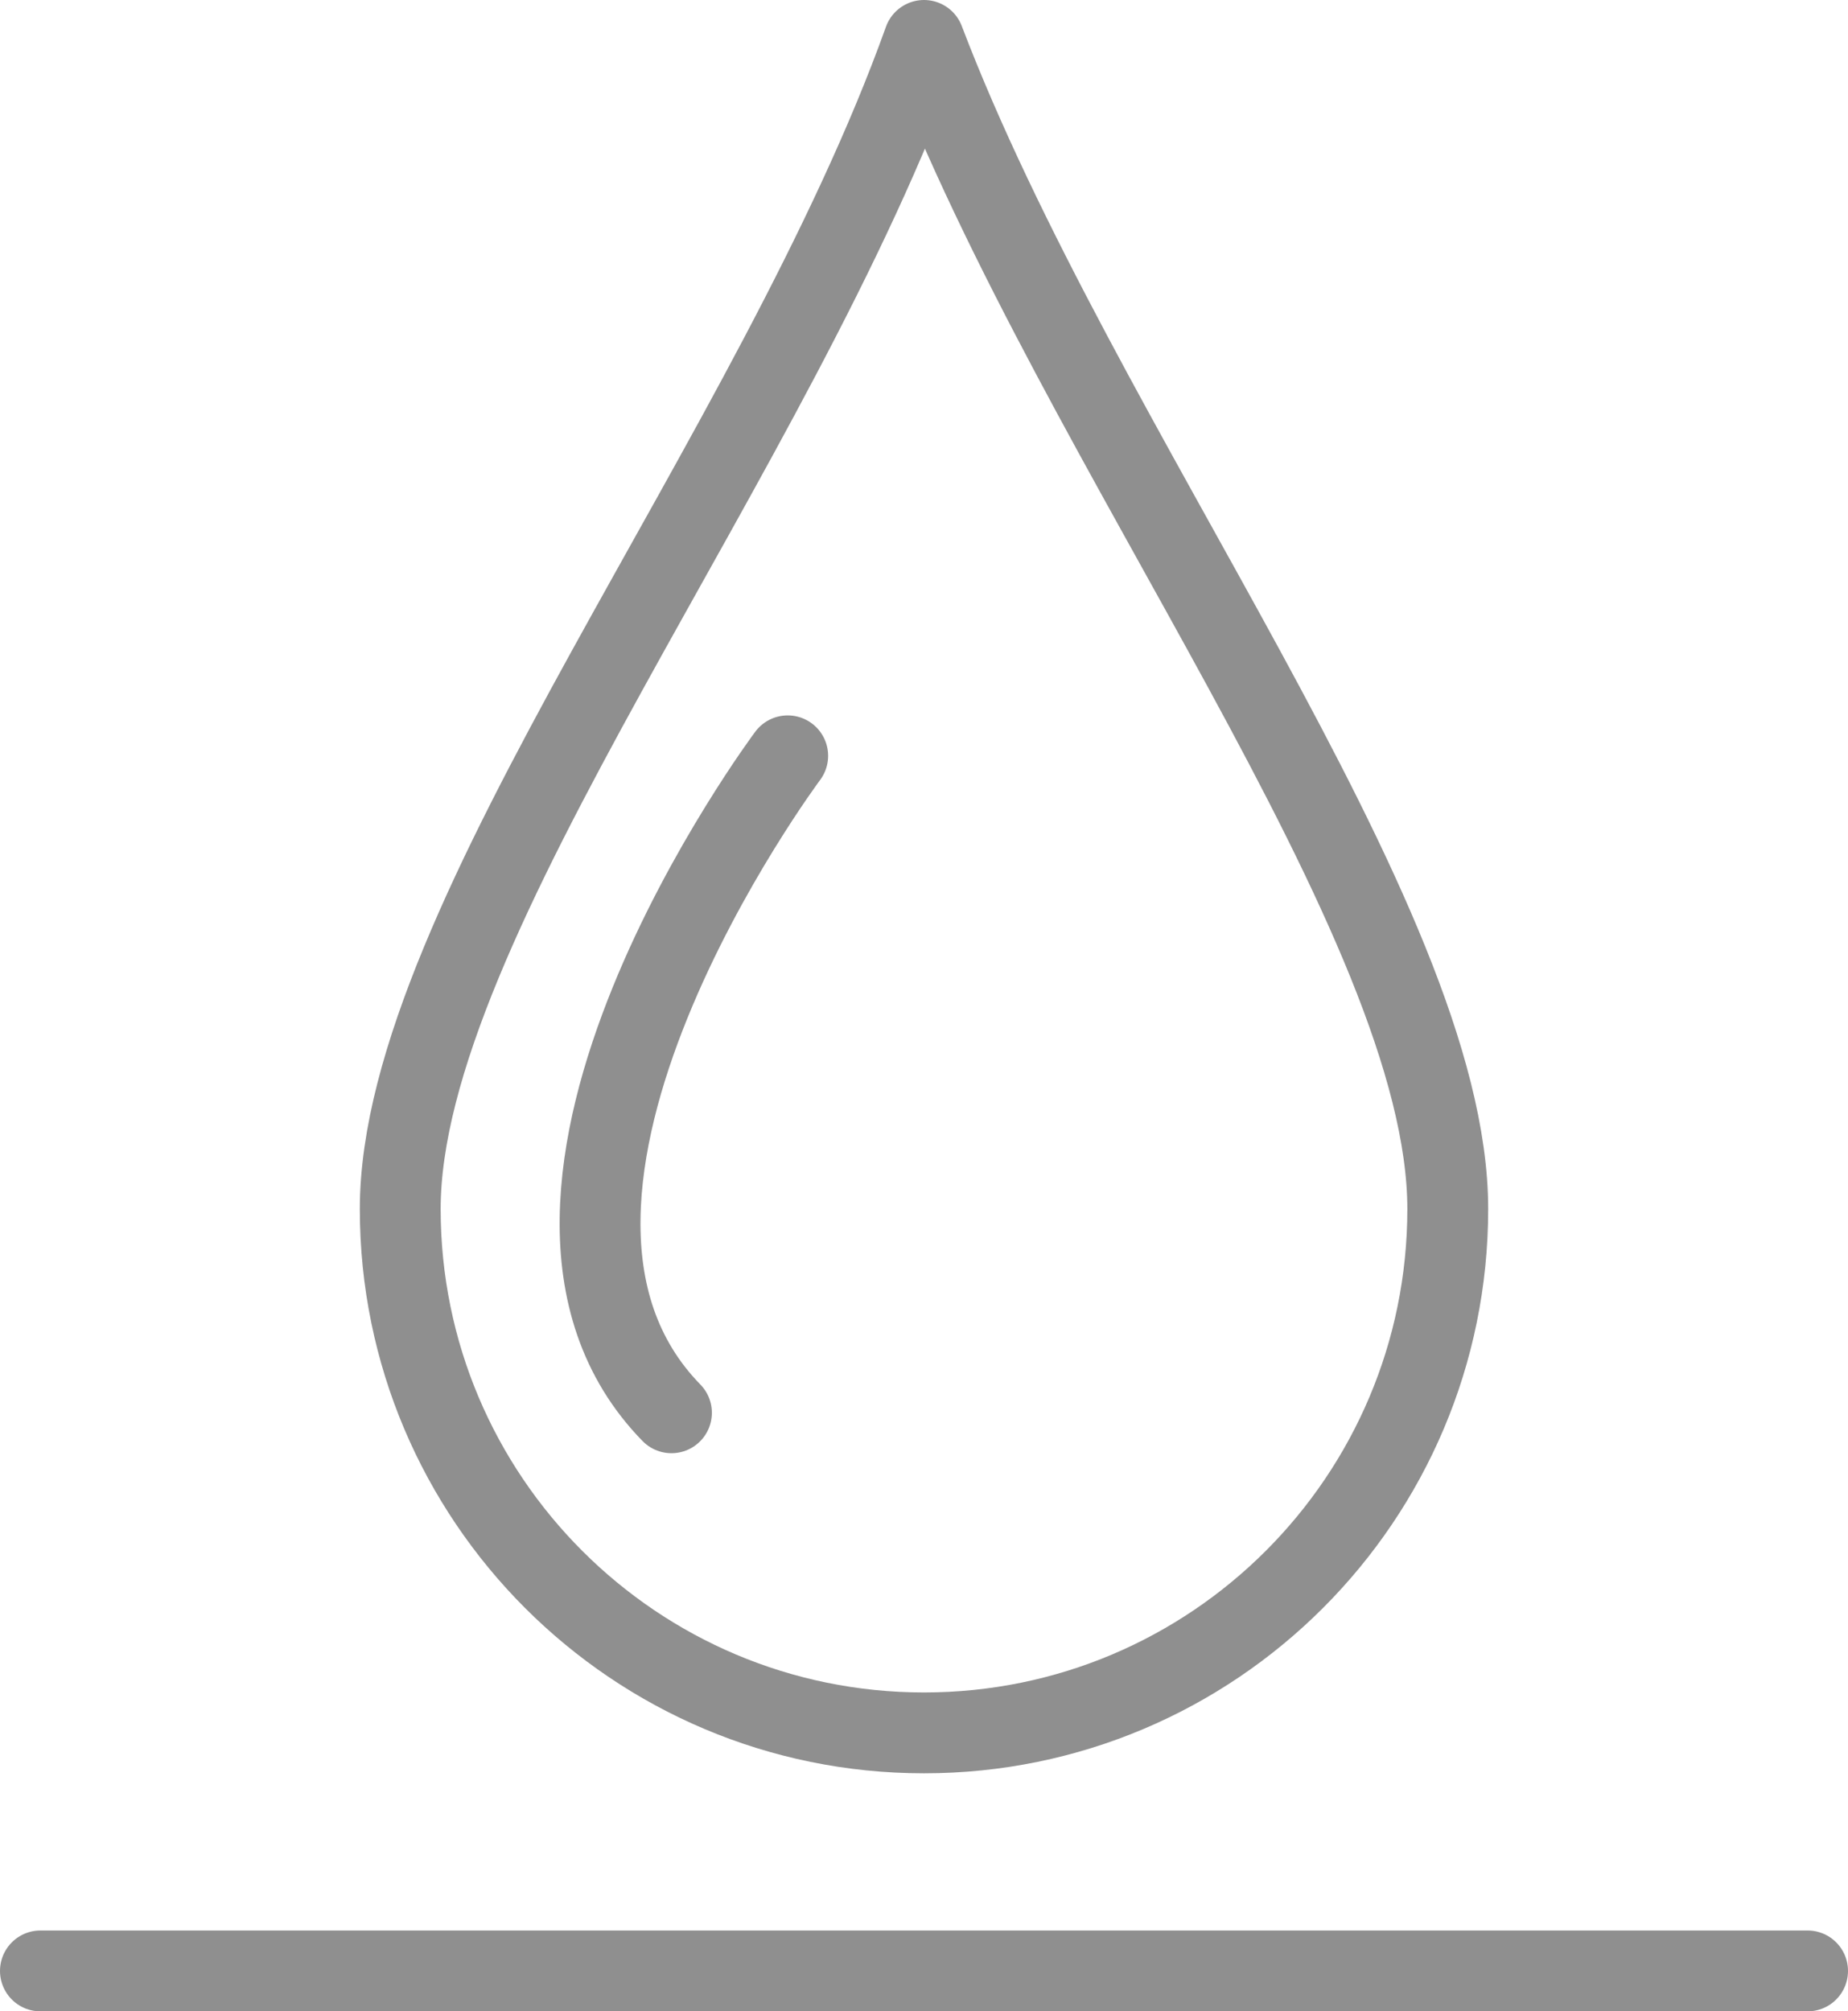
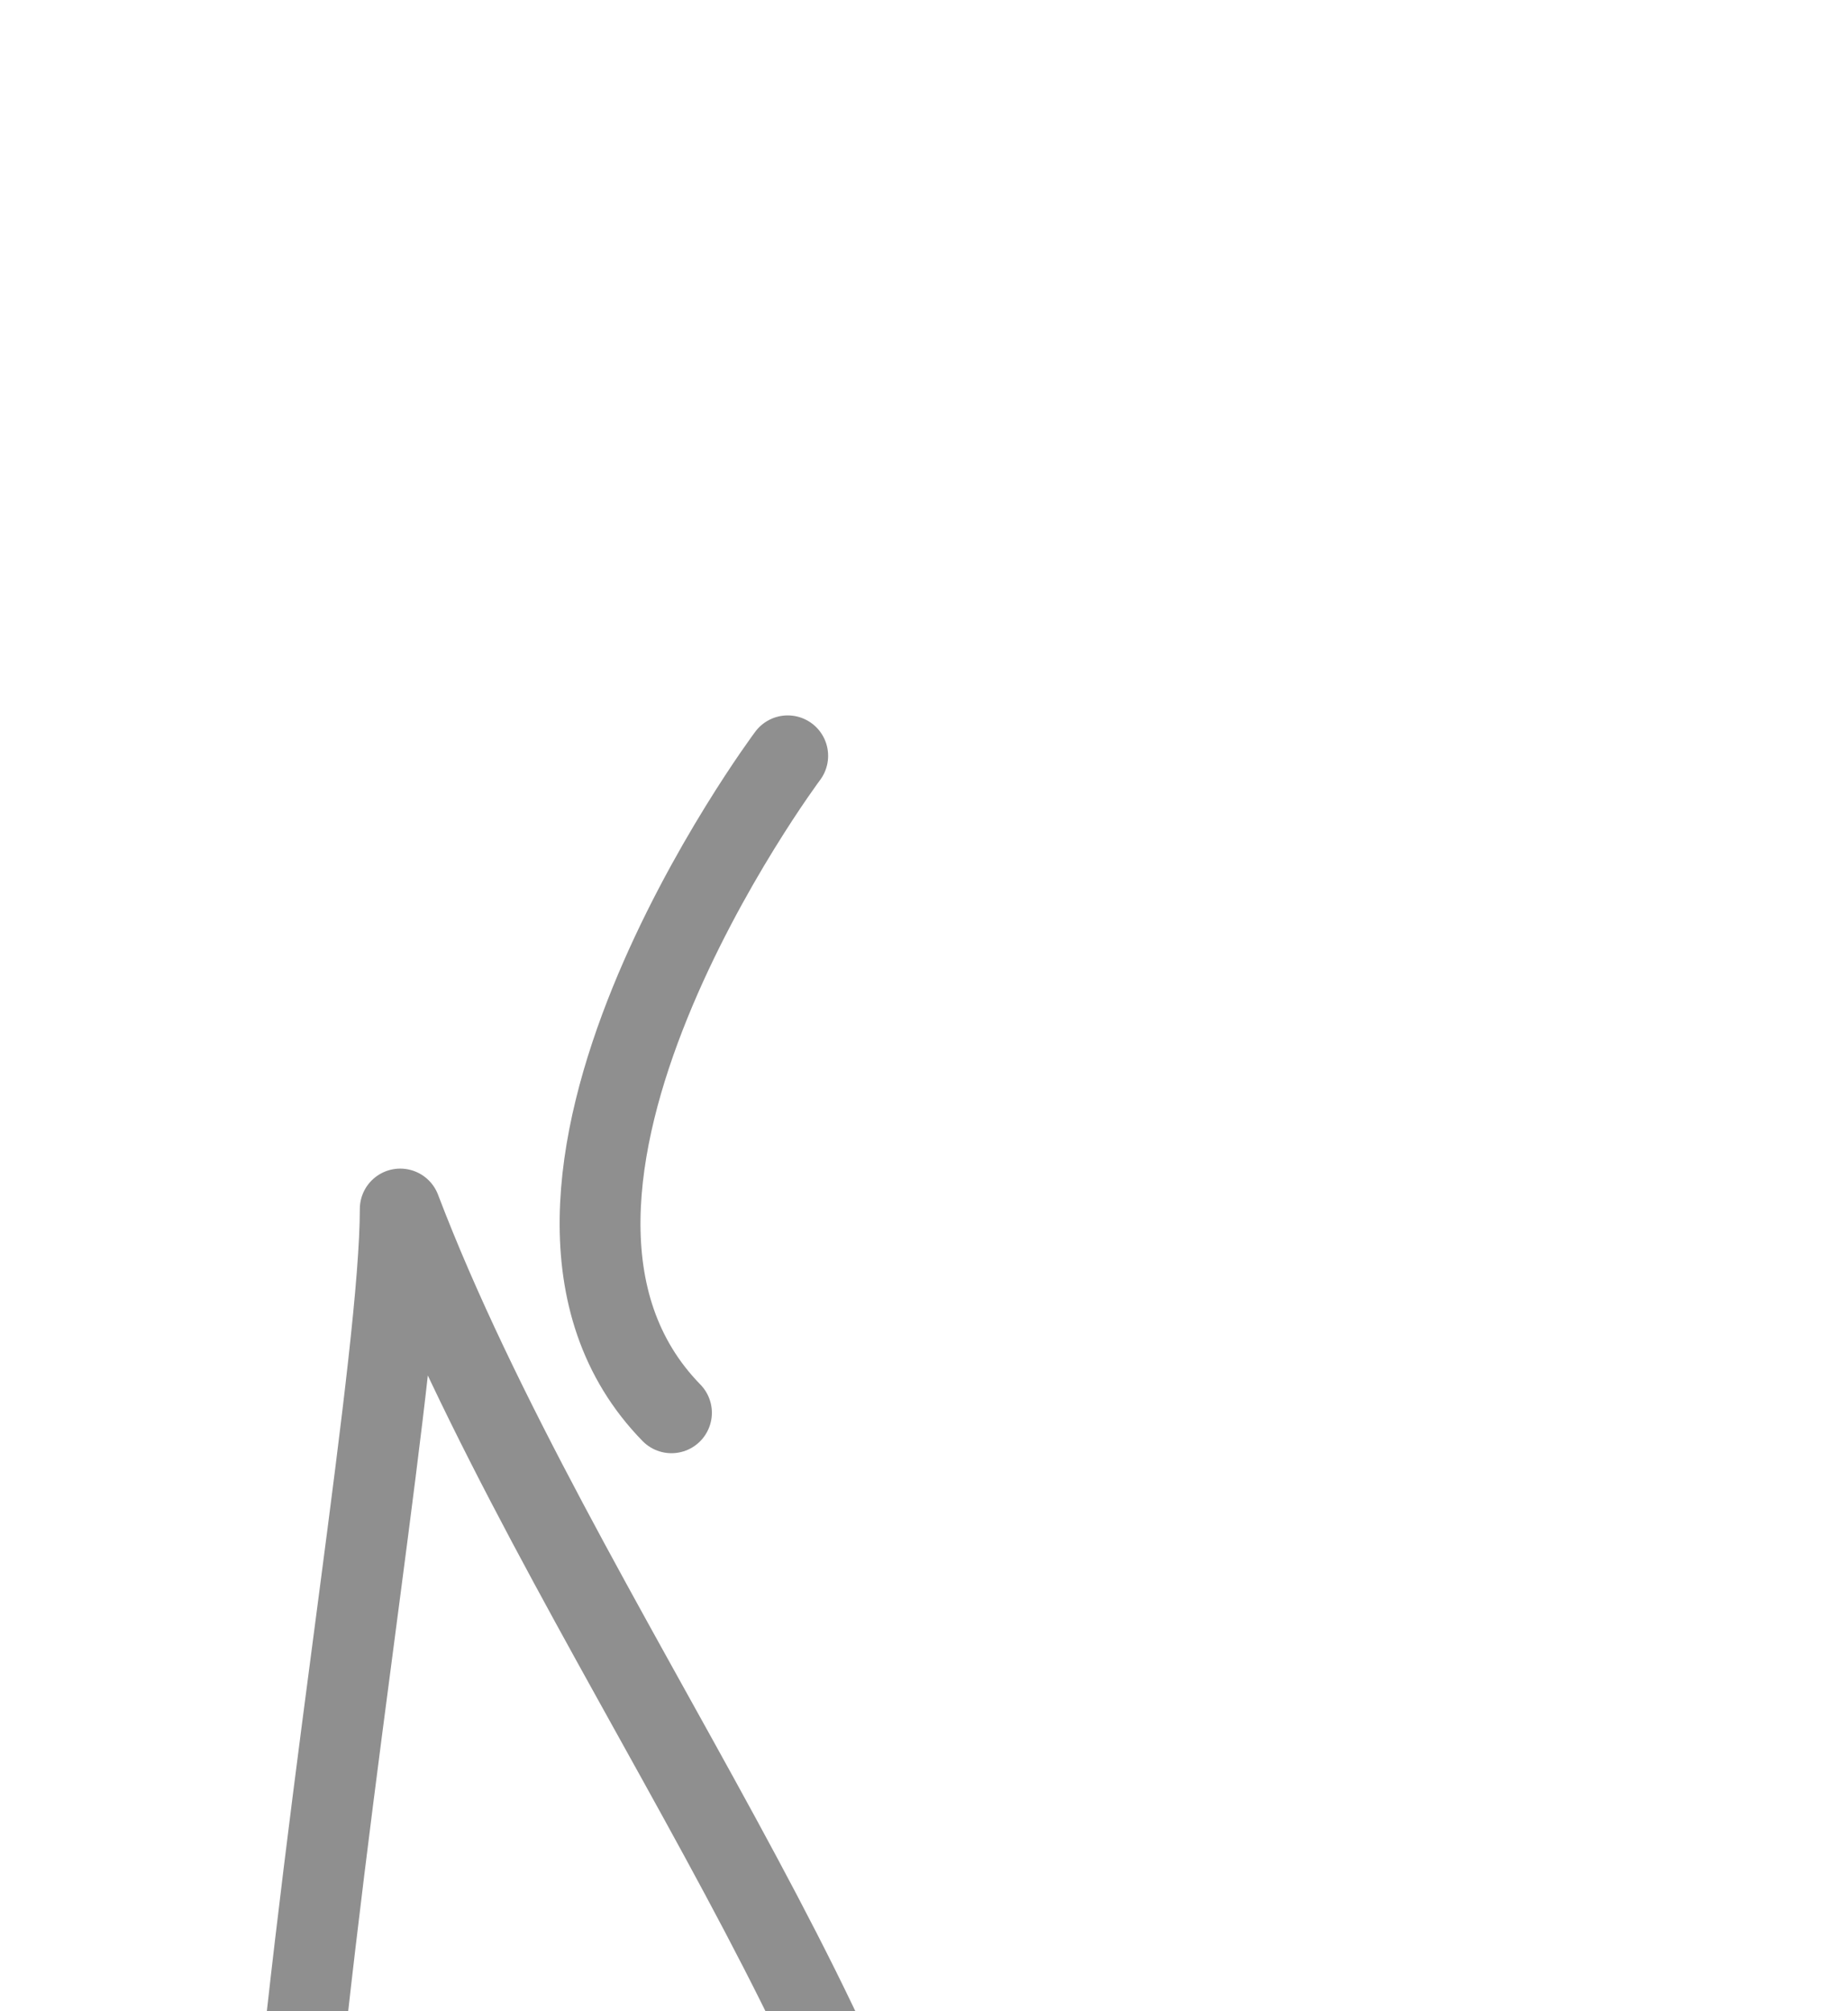
<svg xmlns="http://www.w3.org/2000/svg" version="1.1" id="Layer_1" x="0px" y="0px" width="22.86px" height="24.876px" viewBox="0 0 22.86 24.876" enable-background="new 0 0 22.86 24.876" xml:space="preserve">
  <g>
-     <path fill="none" stroke="#8F8F8F" stroke-linecap="round" stroke-linejoin="round" stroke-miterlimit="10" d="M4.951,14.953   c0-3.579,4.647-9.333,6.479-14.453c1.917,5.036,6.479,10.874,6.479,14.453s-2.901,6.479-6.479,6.479S4.951,18.531,4.951,14.953z" />
+     <path fill="none" stroke="#8F8F8F" stroke-linecap="round" stroke-linejoin="round" stroke-miterlimit="10" d="M4.951,14.953   c1.917,5.036,6.479,10.874,6.479,14.453s-2.901,6.479-6.479,6.479S4.951,18.531,4.951,14.953z" />
    <path fill="none" stroke="#8F8F8F" stroke-linecap="round" stroke-linejoin="round" stroke-miterlimit="10" d="M9.744,9.348   c0,0-4.063,5.438-1.438,8.125" />
  </g>
-   <line fill="none" stroke="#8F8F8F" stroke-linecap="round" stroke-linejoin="round" stroke-miterlimit="10" x1="22.36" y1="24.376" x2="0.5" y2="24.376" />
</svg>